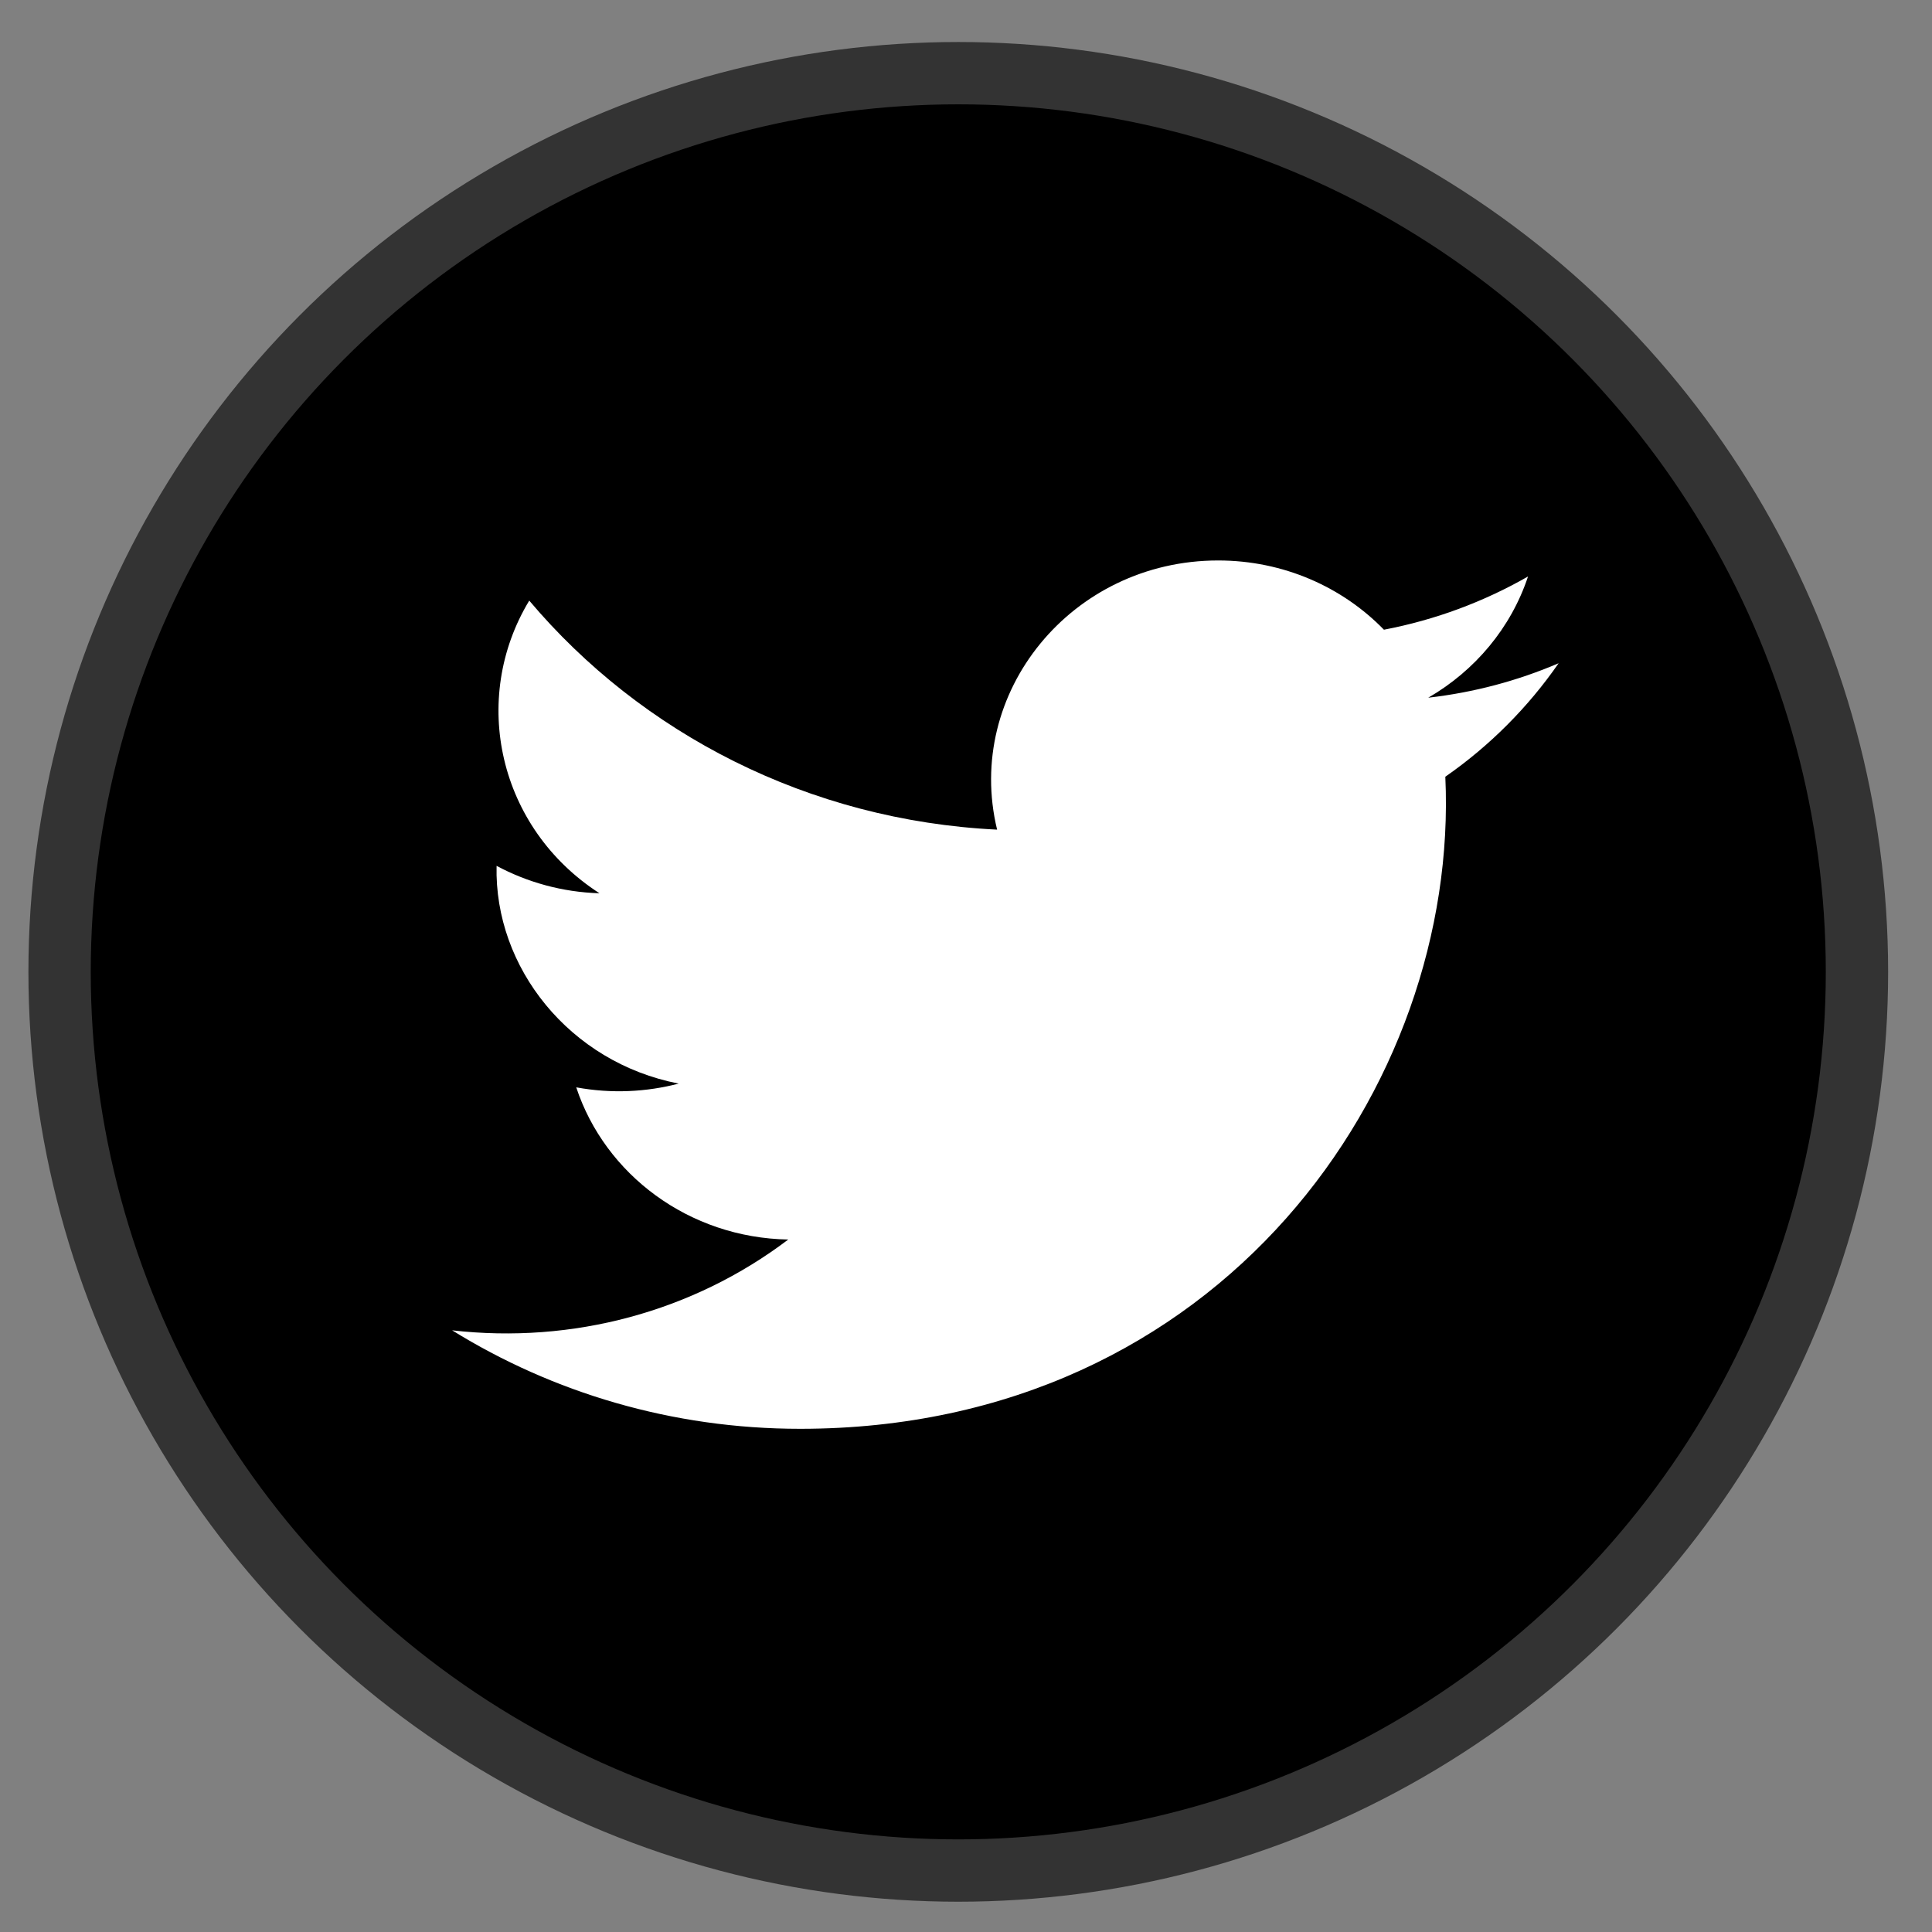
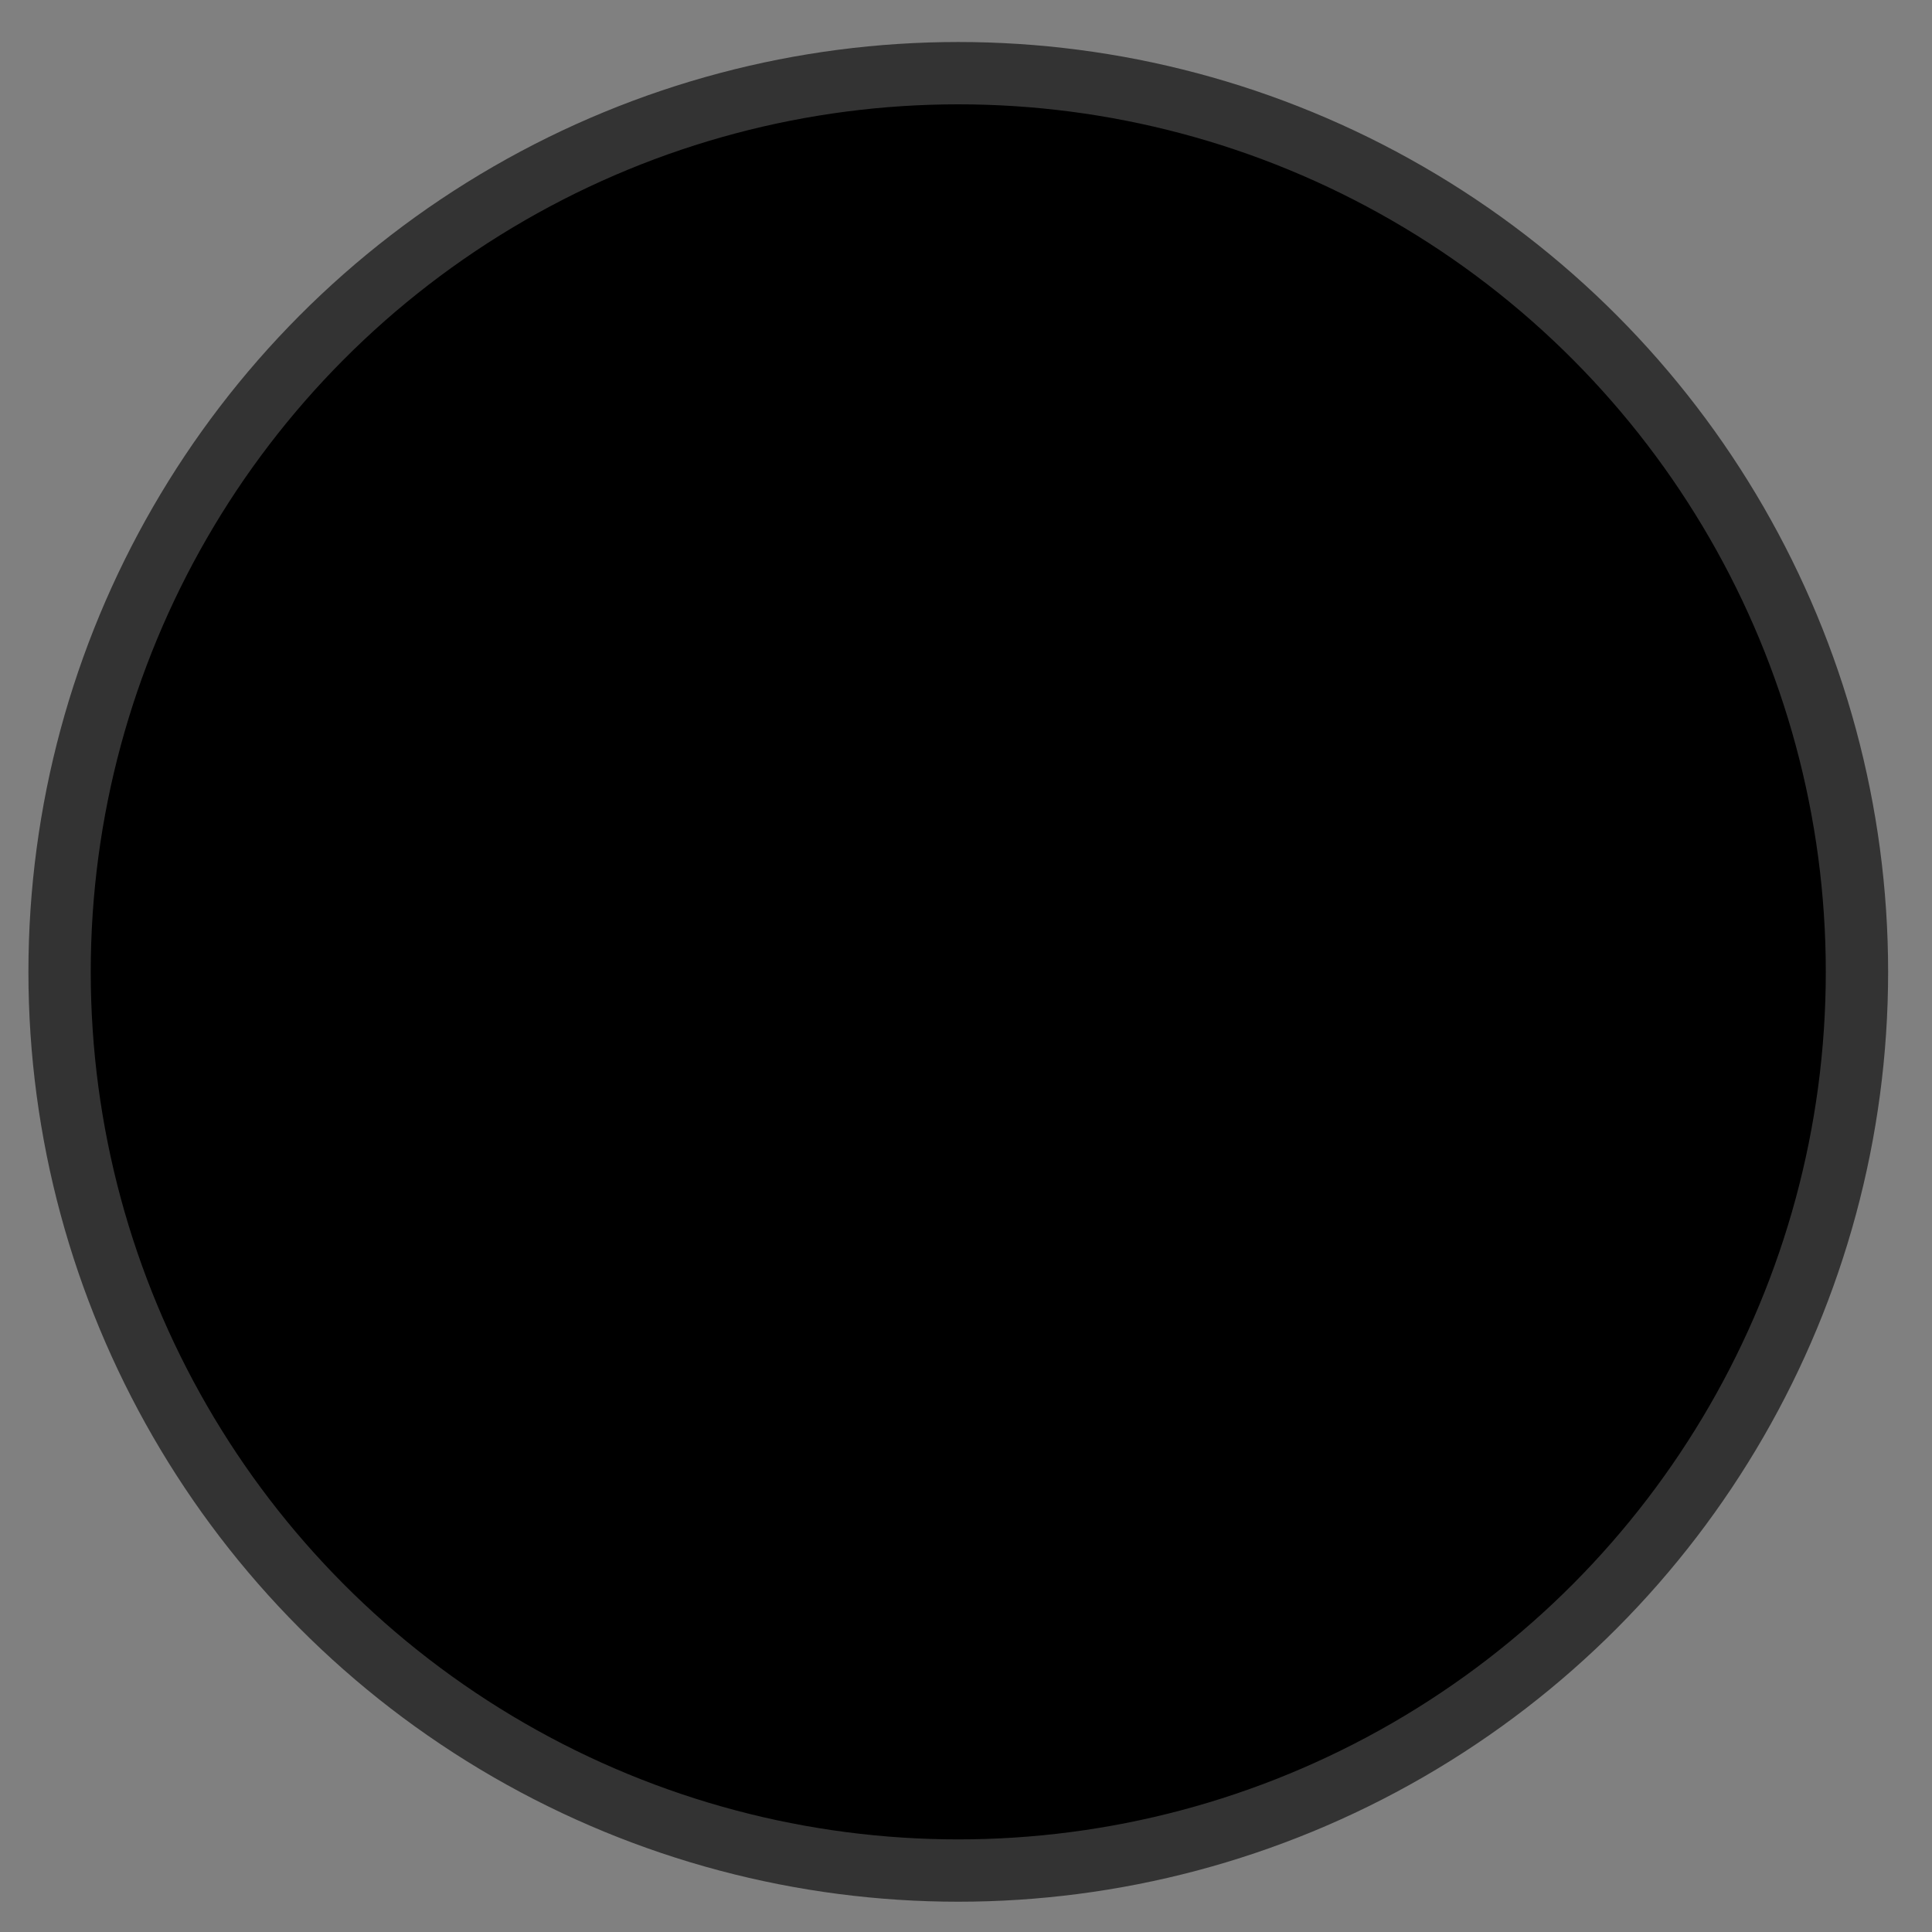
<svg xmlns="http://www.w3.org/2000/svg" width="31" height="31" viewBox="0 0 31 31" fill="none">
  <rect x="0" y="0" width="31" height="31" fill="#808080" stroke="none" />
  <circle cx="15.376" cy="15.594" r="14.42" fill="black" stroke="#333333" />
-   <path fill-rule="evenodd" clip-rule="evenodd" d="M7.255 21.346C8.867 22.344 10.782 22.926 12.838 22.926C19.601 22.926 23.421 17.41 23.191 12.463C23.903 11.968 24.52 11.348 25.009 10.642C24.355 10.922 23.653 11.111 22.917 11.195C23.668 10.761 24.246 10.072 24.518 9.25C23.814 9.653 23.035 9.946 22.206 10.104C21.541 9.42 20.594 8.993 19.546 8.993C17.196 8.993 15.468 11.112 15.999 13.312C12.971 13.165 10.288 11.765 8.492 9.637C7.537 11.218 7.997 13.287 9.619 14.333C9.021 14.315 8.459 14.156 7.968 13.893C7.929 15.523 9.138 17.047 10.89 17.387C10.377 17.521 9.816 17.552 9.246 17.447C9.708 18.845 11.053 19.861 12.648 19.889C11.117 21.049 9.188 21.566 7.255 21.346Z" fill="white" />
</svg>